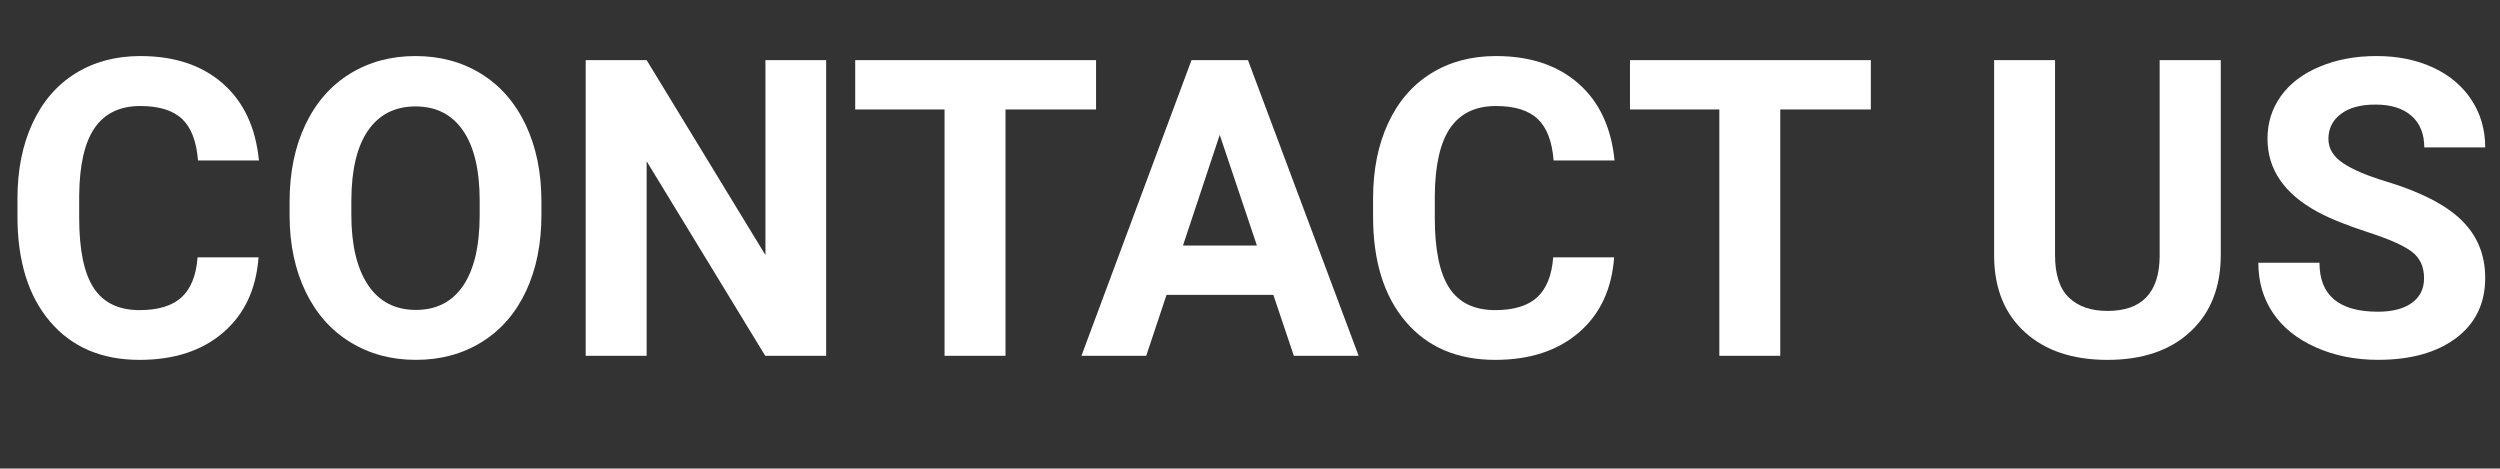
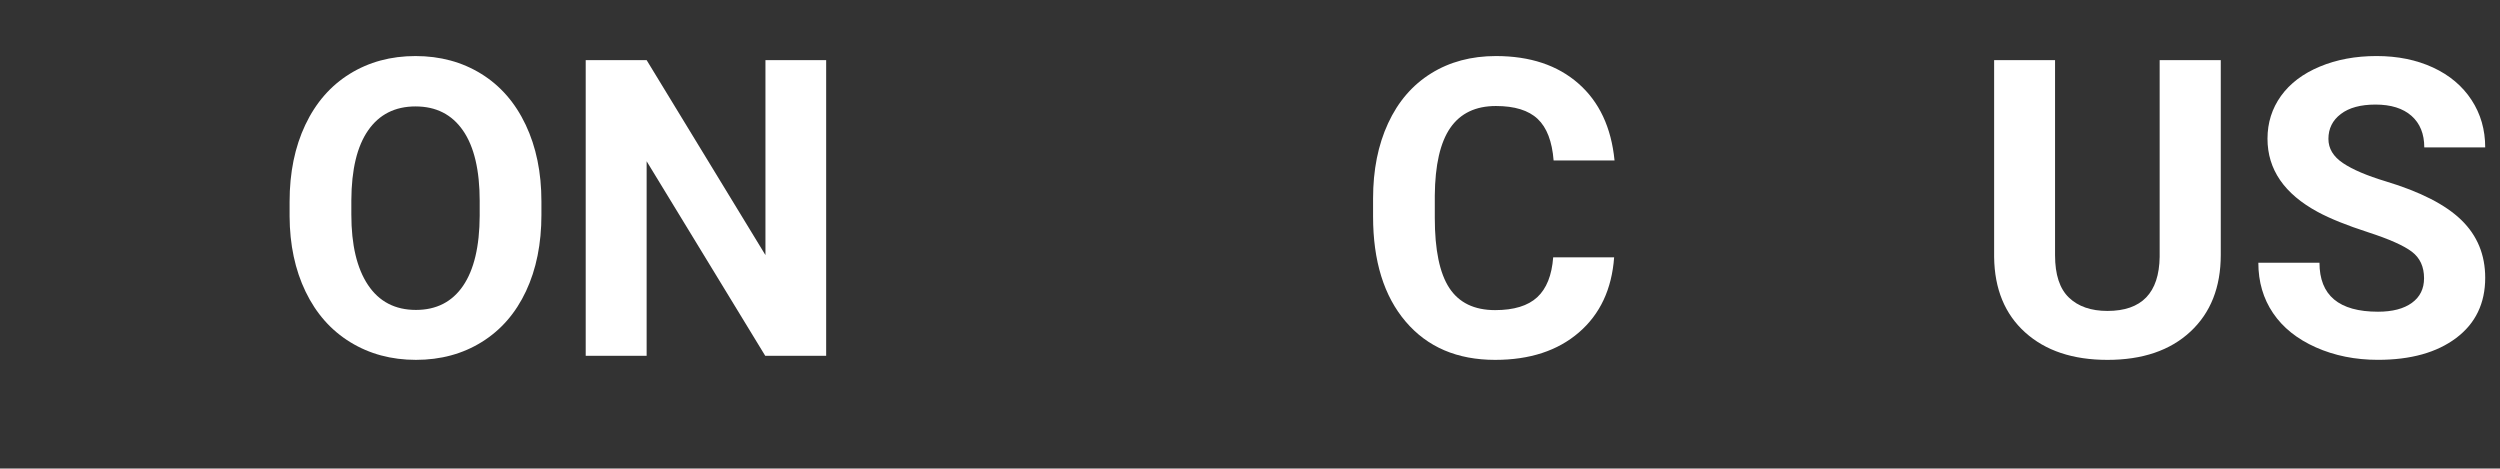
<svg xmlns="http://www.w3.org/2000/svg" version="1.1" x="0px" y="0px" width="198.354px" height="37.174px" viewBox="0 0 198.354 37.174" style="enable-background:new 0 0 198.354 37.174;" xml:space="preserve">
  <rect x="0" y="0" width="198.354" height="37.174" fill="#333333" stroke="none" />
  <style type="text/css">
	.st0{fill:#FFFFFF;}
	.st1{font-family:'Roboto-Bold';}
	.st2{font-size:33px;}
	.st3{letter-spacing:-1;}
</style>
  <defs>
</defs>
  <g>
-     <path class="st0" d="M20.512,20.416c-0.183,2.523-1.114,4.512-2.795,5.961c-1.682,1.451-3.897,2.176-6.646,2.176   c-3.009,0-5.374-1.012-7.099-3.037c-1.724-2.025-2.586-4.805-2.586-8.339v-1.435c0-2.256,0.397-4.242,1.192-5.961   s1.931-3.038,3.408-3.956c1.477-0.919,3.192-1.378,5.148-1.378c2.707,0,4.887,0.725,6.541,2.176   c1.654,1.449,2.611,3.485,2.869,6.106h-4.834c-0.119-1.515-0.54-2.612-1.266-3.295c-0.725-0.683-1.828-1.023-3.311-1.023   c-1.611,0-2.817,0.577-3.618,1.732c-0.8,1.155-1.211,2.946-1.232,5.374v1.771c0,2.535,0.384,4.389,1.152,5.56   c0.768,1.171,1.979,1.757,3.634,1.757c1.492,0,2.607-0.342,3.343-1.023c0.736-0.682,1.157-1.738,1.265-3.166H20.512z" />
    <path class="st0" d="M42.958,17.031c0,2.311-0.408,4.335-1.225,6.075s-1.984,3.083-3.505,4.028   c-1.52,0.945-3.263,1.418-5.229,1.418c-1.944,0-3.68-0.467-5.205-1.402c-1.525-0.934-2.707-2.269-3.545-4.004   c-0.838-1.734-1.262-3.73-1.272-5.986V16c0-2.309,0.416-4.342,1.249-6.099c0.832-1.756,2.009-3.104,3.528-4.044   c1.521-0.939,3.258-1.41,5.213-1.41s3.692,0.471,5.213,1.41c1.52,0.939,2.696,2.288,3.528,4.044   c0.833,1.757,1.249,3.784,1.249,6.083V17.031z M38.06,15.969c0-2.461-0.44-4.33-1.321-5.607c-0.881-1.279-2.138-1.918-3.771-1.918   c-1.622,0-2.874,0.631-3.755,1.894s-1.326,3.112-1.337,5.551v1.144c0,2.396,0.44,4.254,1.321,5.576   c0.881,1.32,2.148,1.981,3.803,1.981c1.622,0,2.868-0.637,3.738-1.909c0.87-1.273,1.311-3.129,1.321-5.567V15.969z" />
    <path class="st0" d="M65.549,28.23h-4.834l-9.41-15.437V28.23h-4.834V4.77h4.834l9.427,15.469V4.77h4.817V28.23z" />
-     <path class="st0" d="M86.964,8.686h-7.187V28.23h-4.834V8.686h-7.09V4.77h19.11V8.686z" />
-     <path class="st0" d="M101.03,23.396h-8.476l-1.611,4.834h-5.14L94.536,4.77h4.48l8.781,23.461h-5.141L101.03,23.396z M93.86,19.48   h5.865l-2.949-8.781L93.86,19.48z" />
    <path class="st0" d="M128.068,20.416c-0.183,2.523-1.114,4.512-2.795,5.961c-1.682,1.451-3.897,2.176-6.646,2.176   c-3.009,0-5.374-1.012-7.099-3.037c-1.724-2.025-2.586-4.805-2.586-8.339v-1.435c0-2.256,0.397-4.242,1.192-5.961   s1.931-3.038,3.408-3.956c1.477-0.919,3.192-1.378,5.148-1.378c2.707,0,4.887,0.725,6.541,2.176   c1.654,1.449,2.611,3.485,2.869,6.106h-4.834c-0.119-1.515-0.54-2.612-1.266-3.295c-0.725-0.683-1.828-1.023-3.311-1.023   c-1.611,0-2.817,0.577-3.618,1.732c-0.8,1.155-1.211,2.946-1.232,5.374v1.771c0,2.535,0.384,4.389,1.152,5.56   c0.768,1.171,1.979,1.757,3.634,1.757c1.492,0,2.607-0.342,3.343-1.023c0.736-0.682,1.157-1.738,1.265-3.166H128.068z" />
-     <path class="st0" d="M148.436,8.686h-7.187V28.23h-4.834V8.686h-7.09V4.77h19.11V8.686z" />
    <path class="st0" d="M176.199,4.77v15.453c0,2.566-0.803,4.598-2.409,6.09c-1.605,1.494-3.8,2.24-6.582,2.24   c-2.739,0-4.915-0.725-6.526-2.176c-1.611-1.449-2.433-3.442-2.465-5.978V4.77h4.834v15.484c0,1.537,0.368,2.656,1.104,3.36   c0.736,0.704,1.754,1.056,3.054,1.056c2.718,0,4.098-1.43,4.142-4.287V4.77H176.199z" />
    <path class="st0" d="M192.328,22.075c0-0.913-0.322-1.614-0.967-2.103s-1.805-1.004-3.48-1.547s-3.002-1.077-3.979-1.604   c-2.664-1.439-3.996-3.379-3.996-5.816c0-1.268,0.357-2.398,1.071-3.393c0.715-0.993,1.74-1.77,3.078-2.328   c1.337-0.559,2.838-0.838,4.504-0.838c1.676,0,3.168,0.304,4.479,0.91c1.311,0.607,2.329,1.464,3.054,2.57   c0.726,1.106,1.088,2.363,1.088,3.771h-4.834c0-1.074-0.339-1.909-1.015-2.506c-0.678-0.596-1.628-0.894-2.853-0.894   c-1.182,0-2.101,0.249-2.755,0.749c-0.656,0.499-0.983,1.157-0.983,1.974c0,0.763,0.384,1.402,1.152,1.918   c0.768,0.516,1.898,0.998,3.392,1.449c2.75,0.828,4.754,1.854,6.01,3.078c1.258,1.225,1.886,2.75,1.886,4.576   c0,2.03-0.769,3.623-2.304,4.777c-1.537,1.155-3.604,1.732-6.204,1.732c-1.805,0-3.448-0.33-4.931-0.991   c-1.482-0.66-2.613-1.565-3.392-2.715c-0.779-1.149-1.169-2.481-1.169-3.996h4.851c0,2.589,1.547,3.884,4.641,3.884   c1.149,0,2.046-0.234,2.69-0.701C192.006,23.565,192.328,22.913,192.328,22.075z" />
  </g>
</svg>